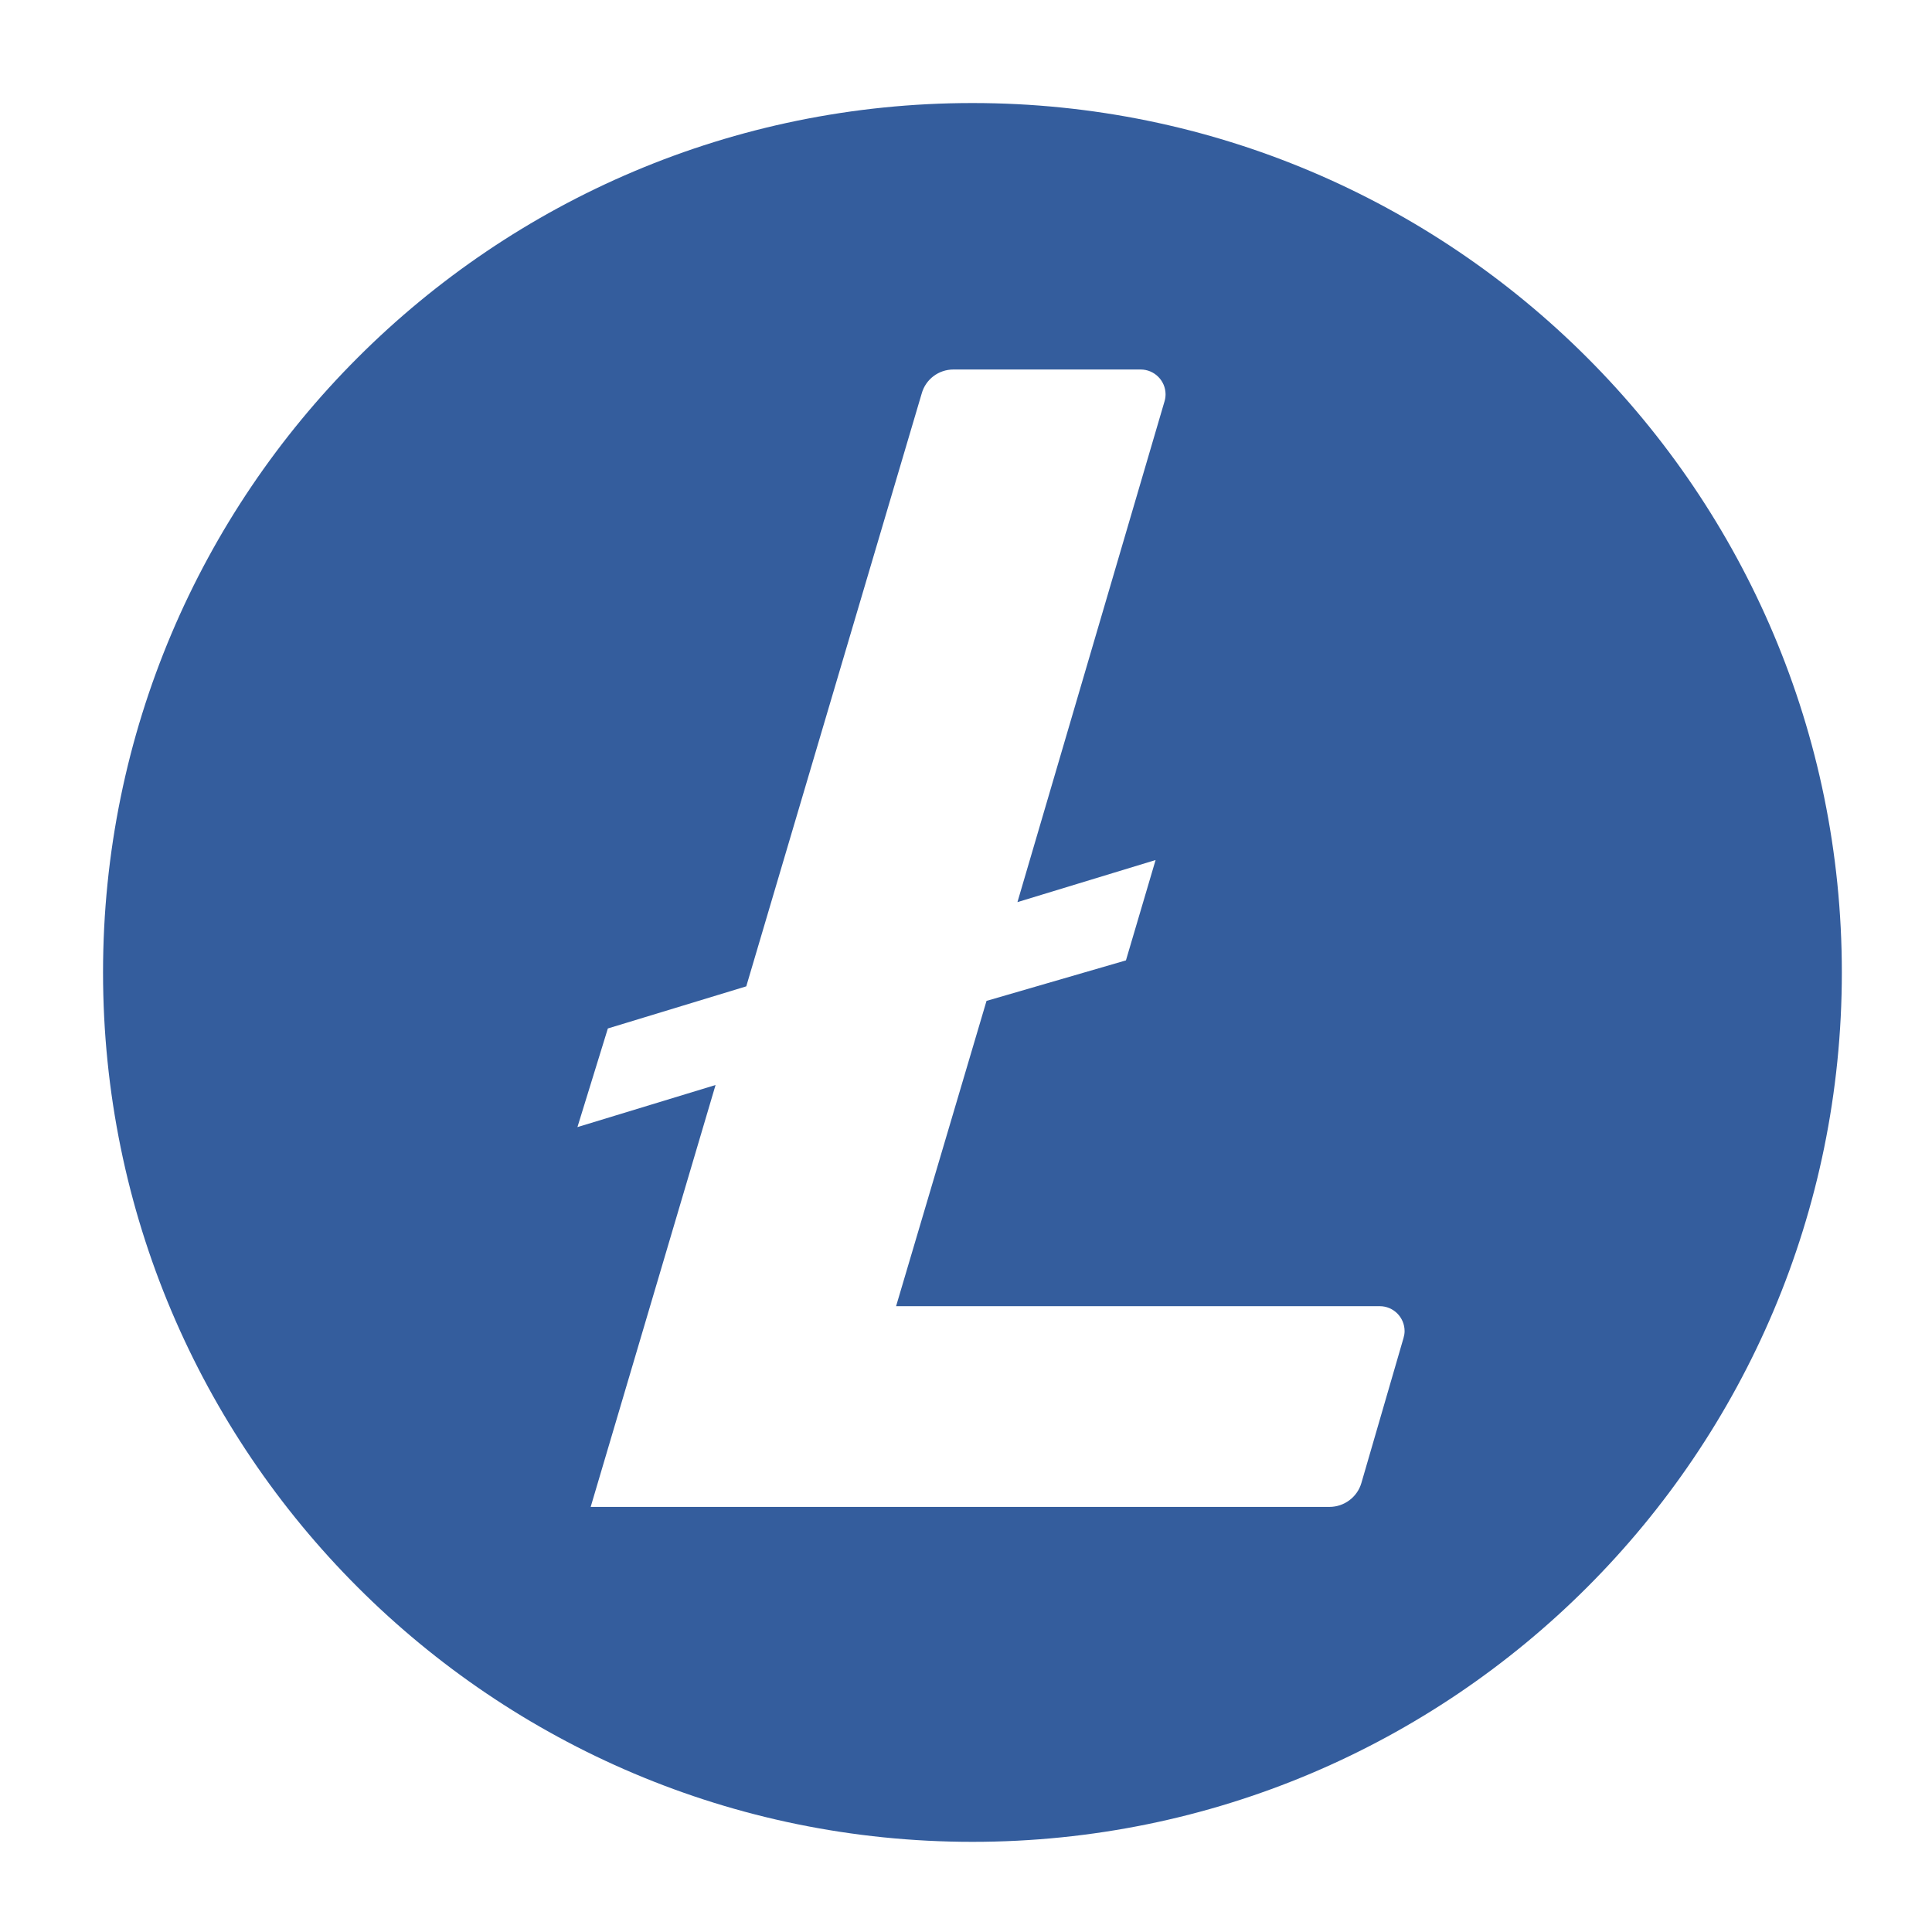
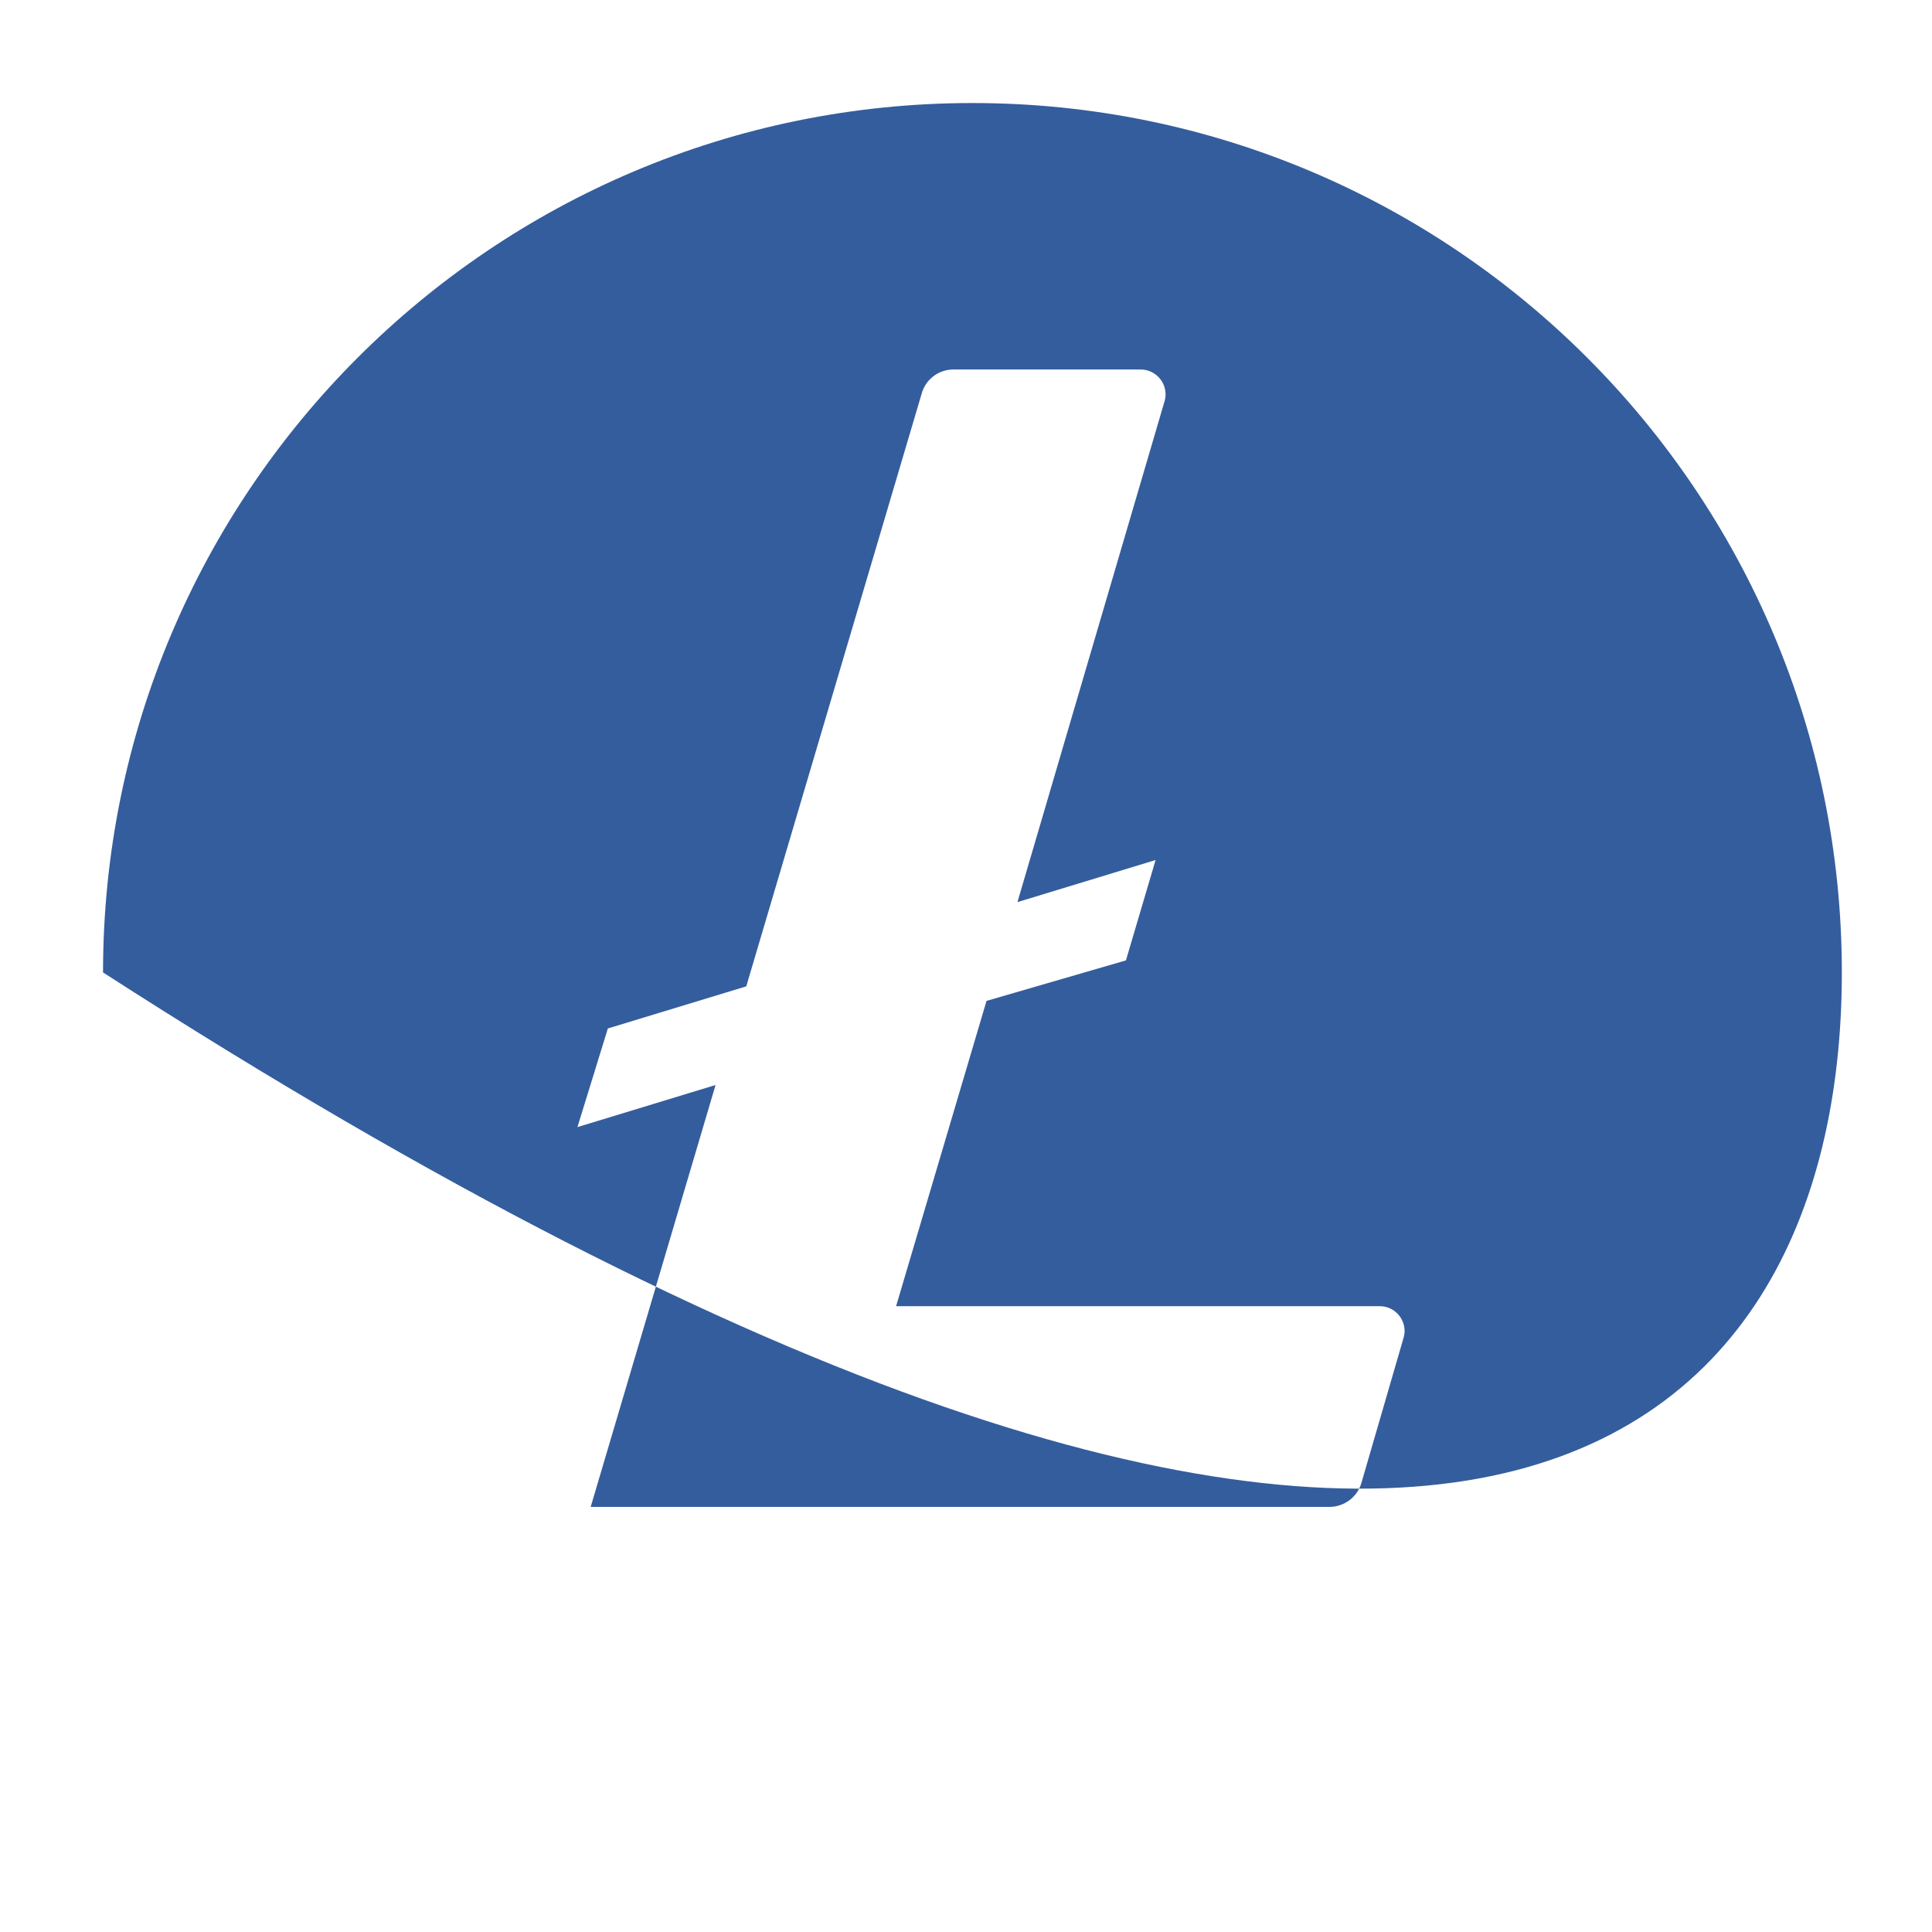
<svg xmlns="http://www.w3.org/2000/svg" width="75" height="75" viewBox="0 0 75 75" fill="none">
-   <path d="M37.75 4C19.11 4 4 19.11 4 37.75C4 56.39 19.11 71.5 37.75 71.5C56.39 71.5 71.5 56.39 71.5 37.75C71.5 19.11 56.39 4 37.75 4ZM38.295 38.86L34.786 50.706H53.563C54.093 50.706 54.526 51.139 54.526 51.674C54.526 51.765 54.51 51.852 54.485 51.939L52.85 57.566C52.692 58.116 52.183 58.498 51.608 58.498H22.93L27.778 42.12L22.416 43.754L23.597 39.925L28.97 38.29L35.779 15.281C35.932 14.725 36.436 14.344 37.011 14.344H44.279C44.809 14.344 45.242 14.771 45.247 15.301C45.247 15.393 45.236 15.479 45.211 15.566L39.497 35.02L44.86 33.386L43.709 37.282L38.295 38.855V38.86Z" fill="#345D9D" />
+   <path d="M37.75 4C19.11 4 4 19.11 4 37.75C56.39 71.5 71.5 56.39 71.5 37.75C71.5 19.11 56.39 4 37.75 4ZM38.295 38.86L34.786 50.706H53.563C54.093 50.706 54.526 51.139 54.526 51.674C54.526 51.765 54.51 51.852 54.485 51.939L52.85 57.566C52.692 58.116 52.183 58.498 51.608 58.498H22.93L27.778 42.12L22.416 43.754L23.597 39.925L28.97 38.29L35.779 15.281C35.932 14.725 36.436 14.344 37.011 14.344H44.279C44.809 14.344 45.242 14.771 45.247 15.301C45.247 15.393 45.236 15.479 45.211 15.566L39.497 35.02L44.86 33.386L43.709 37.282L38.295 38.855V38.86Z" fill="#345D9D" />
</svg>